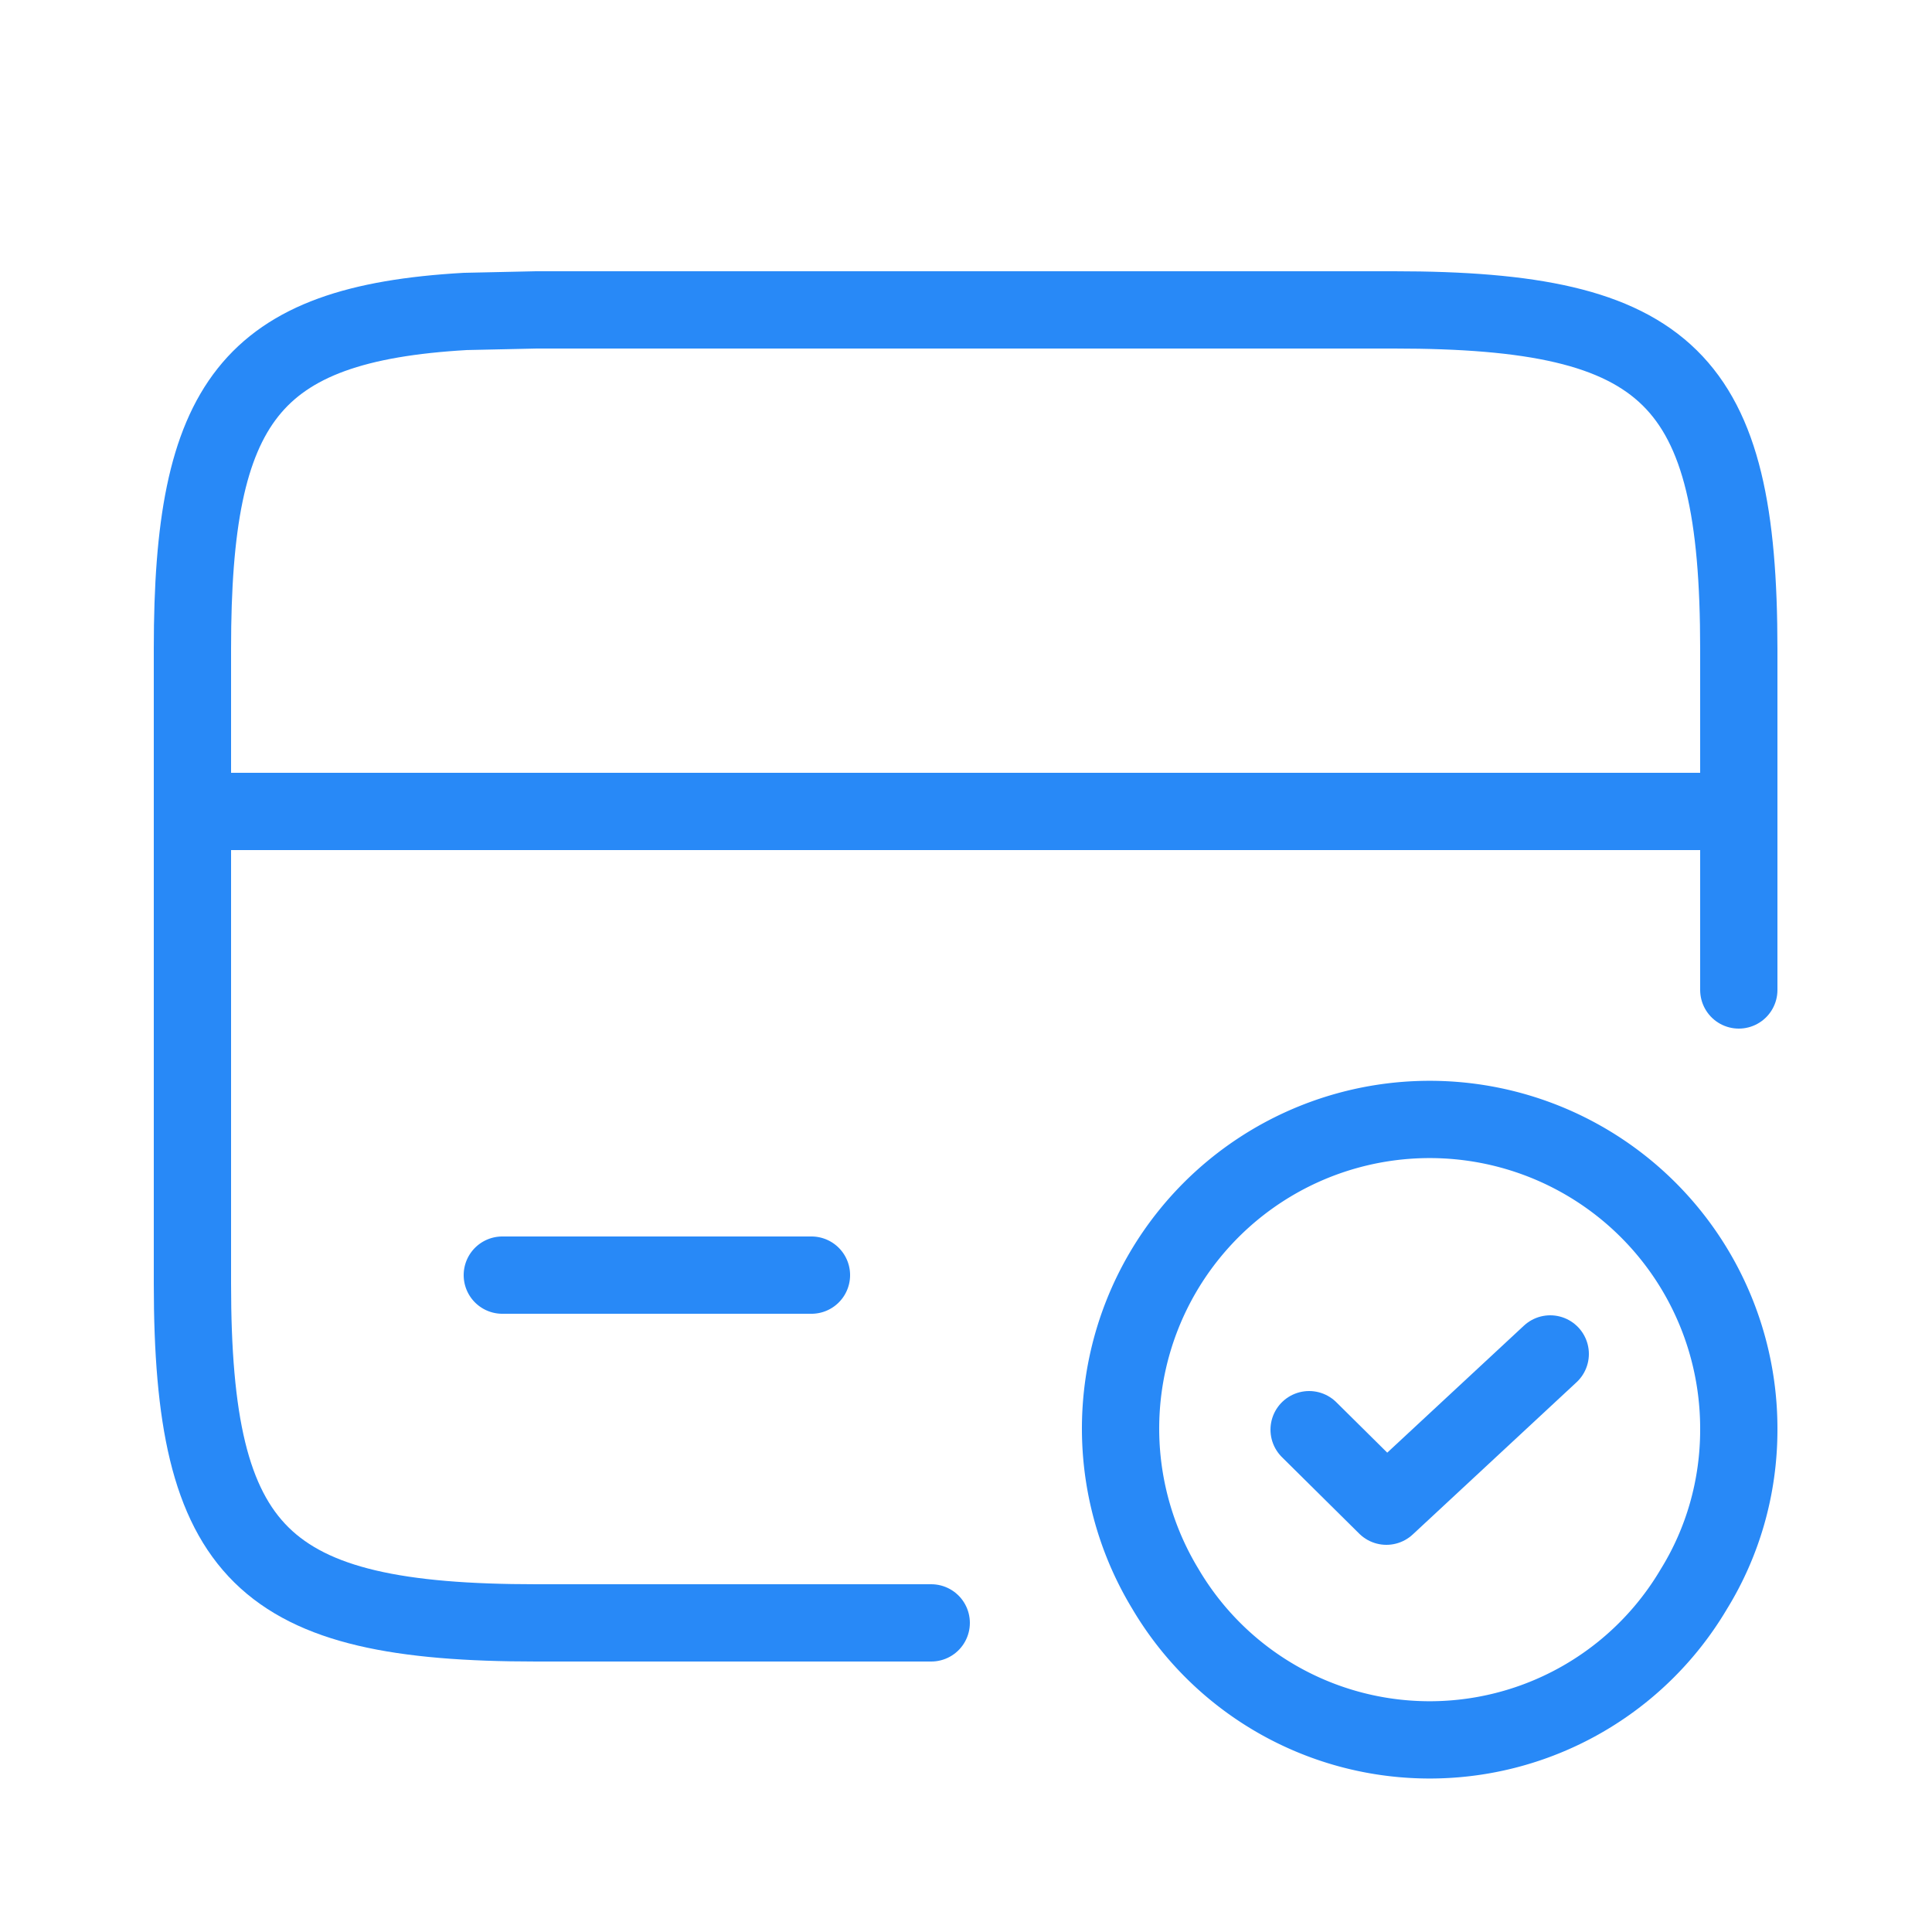
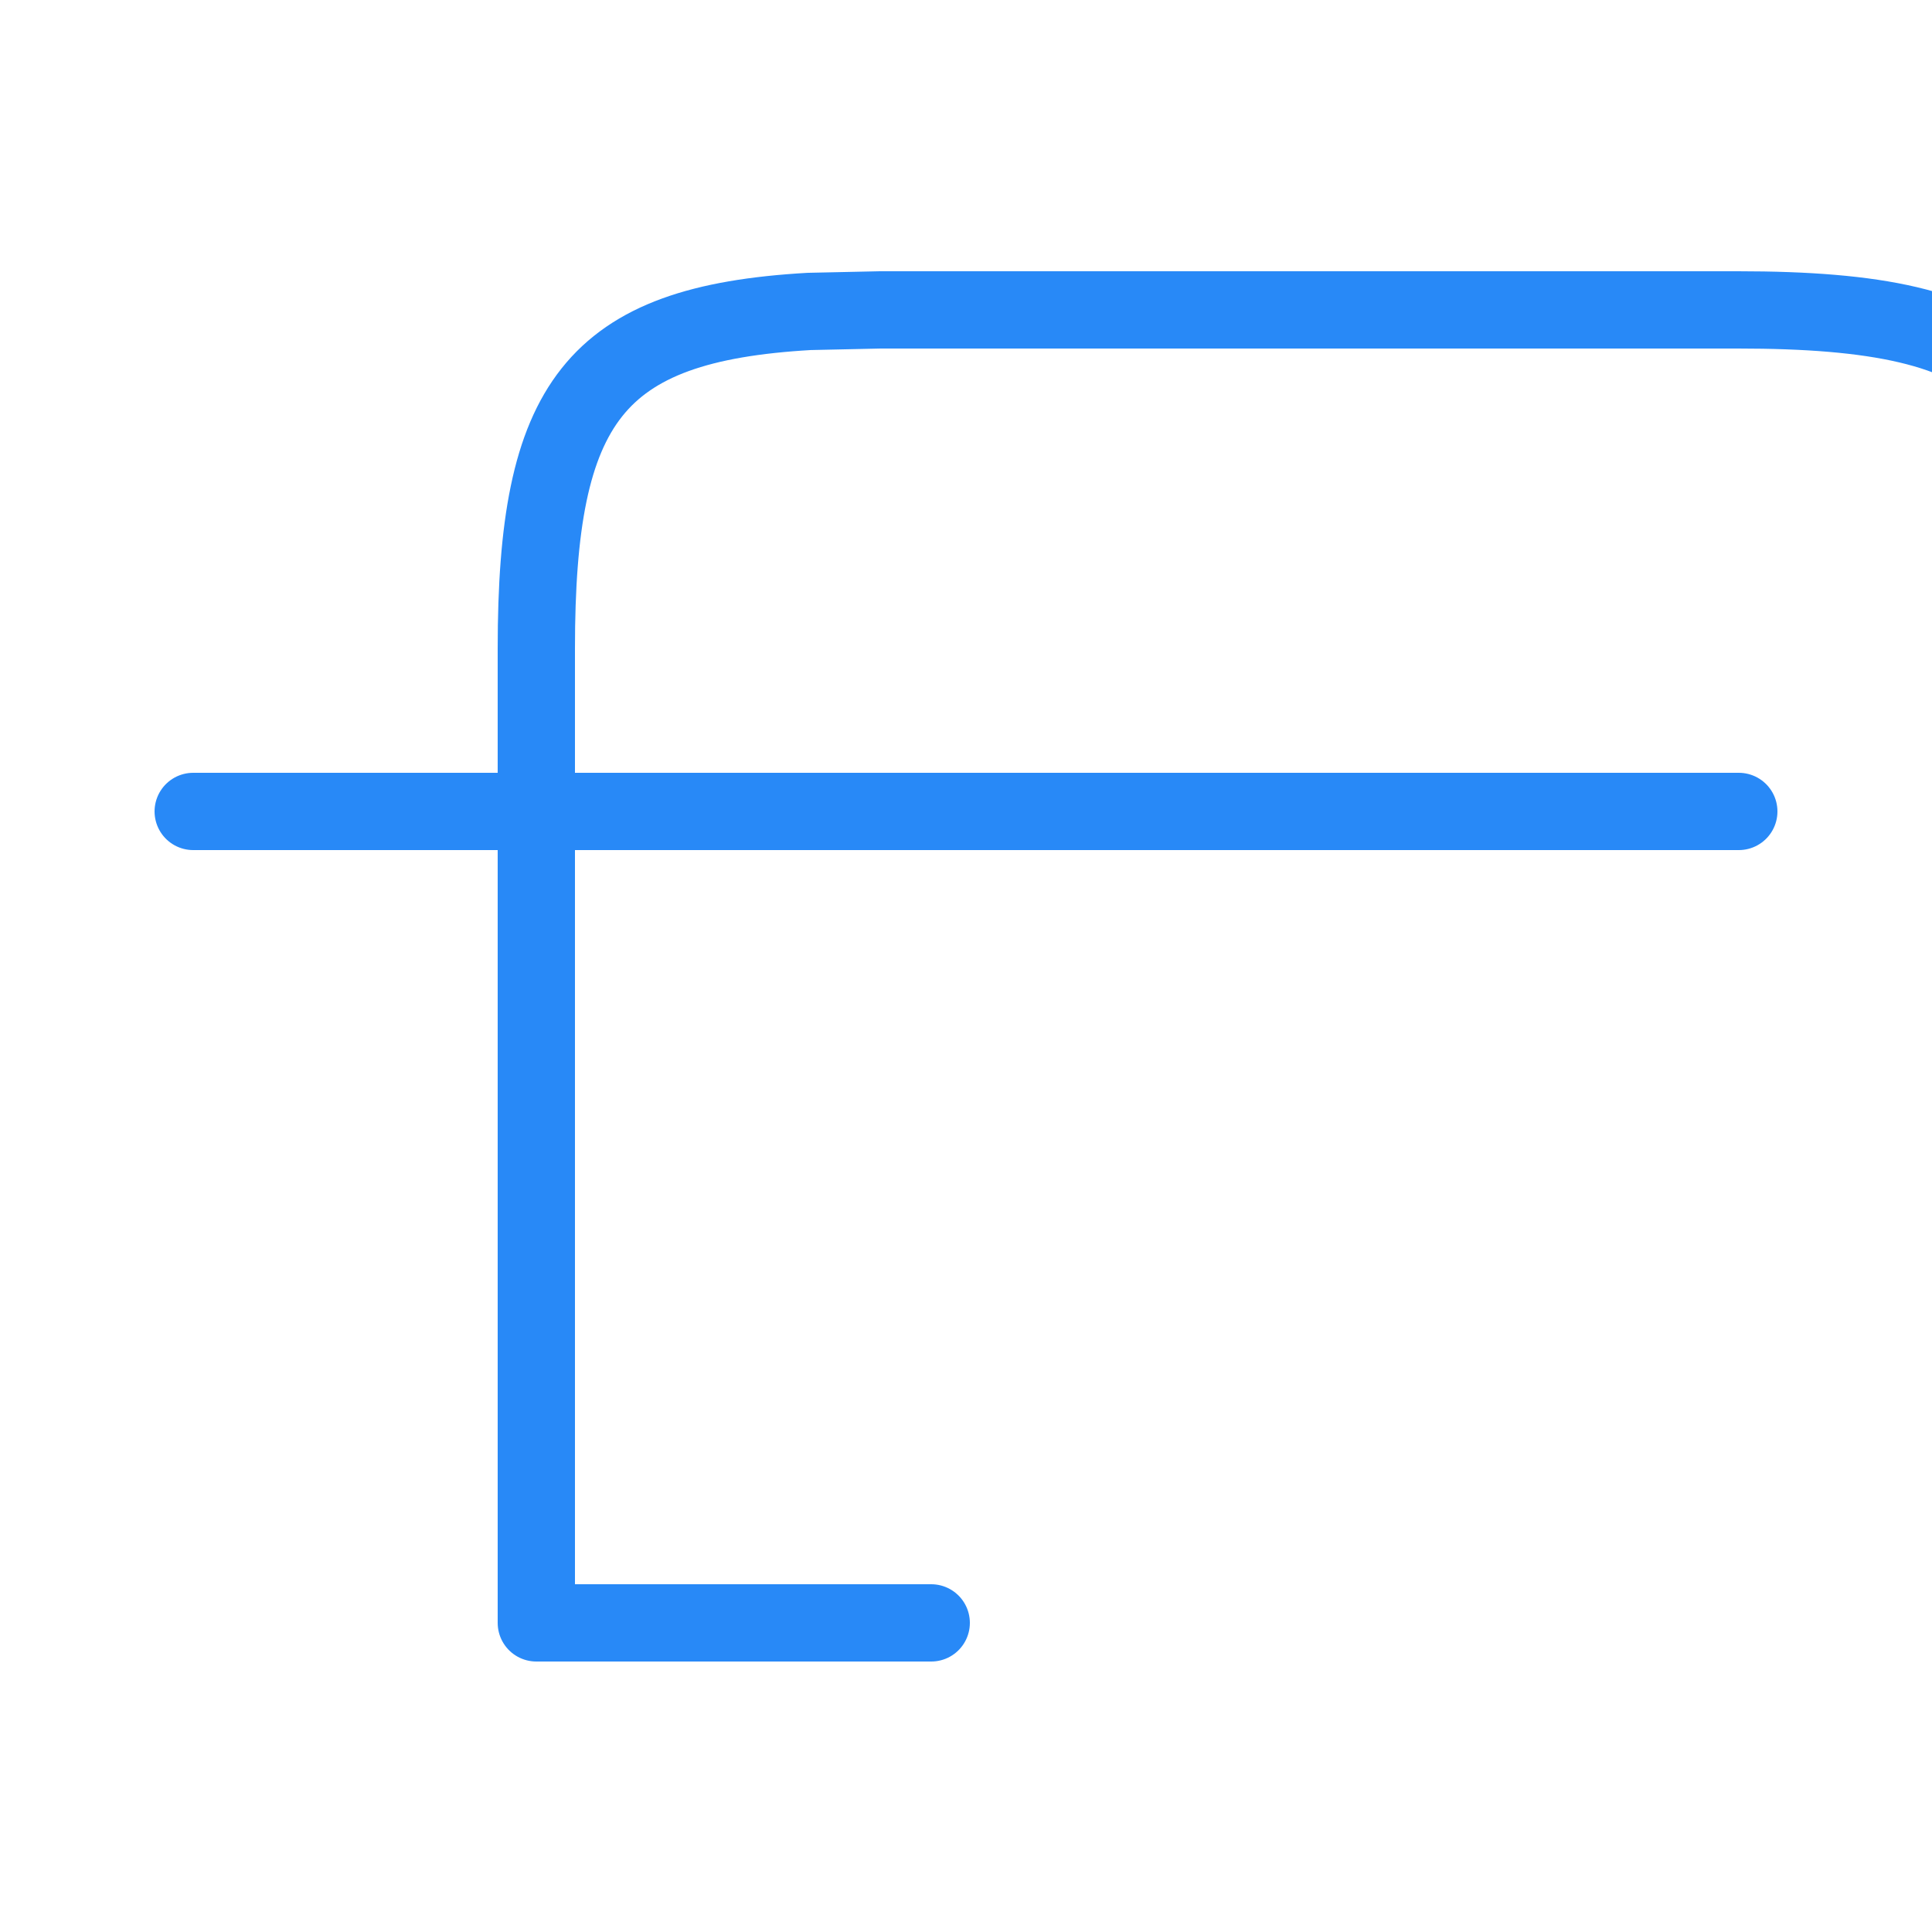
<svg xmlns="http://www.w3.org/2000/svg" viewBox="0 0 25 25" fill="none">
  <path d="M2.5 10.5h20" stroke="#2889F7" stroke-miterlimit="10" stroke-linecap="round" stroke-linejoin="round" />
-   <path d="M12.05 21H6.94c-3.55 0-4.45-.88-4.45-4.39V8.39c0-3.18.74-4.2 3.53-4.36l.92-.02h11.1c3.56 0 4.46.88 4.46 4.39v4.41" stroke="#2889F7" stroke-linecap="round" stroke-linejoin="round" />
-   <path d="M6.5 16.5h4M22.5 18.5c0 .75-.21 1.46-.58 2.06a3.97 3.97 0 0 1-6.84 0 4 4 0 1 1 7.42-2.06Z" stroke="#2889F7" stroke-miterlimit="10" stroke-linecap="round" stroke-linejoin="round" />
-   <path d="m16.94 18.5 1 .99 2.12-1.97" stroke="#2889F7" stroke-linecap="round" stroke-linejoin="round" />
+   <path d="M12.05 21H6.94V8.39c0-3.18.74-4.2 3.53-4.36l.92-.02h11.1c3.56 0 4.46.88 4.46 4.39v4.41" stroke="#2889F7" stroke-linecap="round" stroke-linejoin="round" />
</svg>